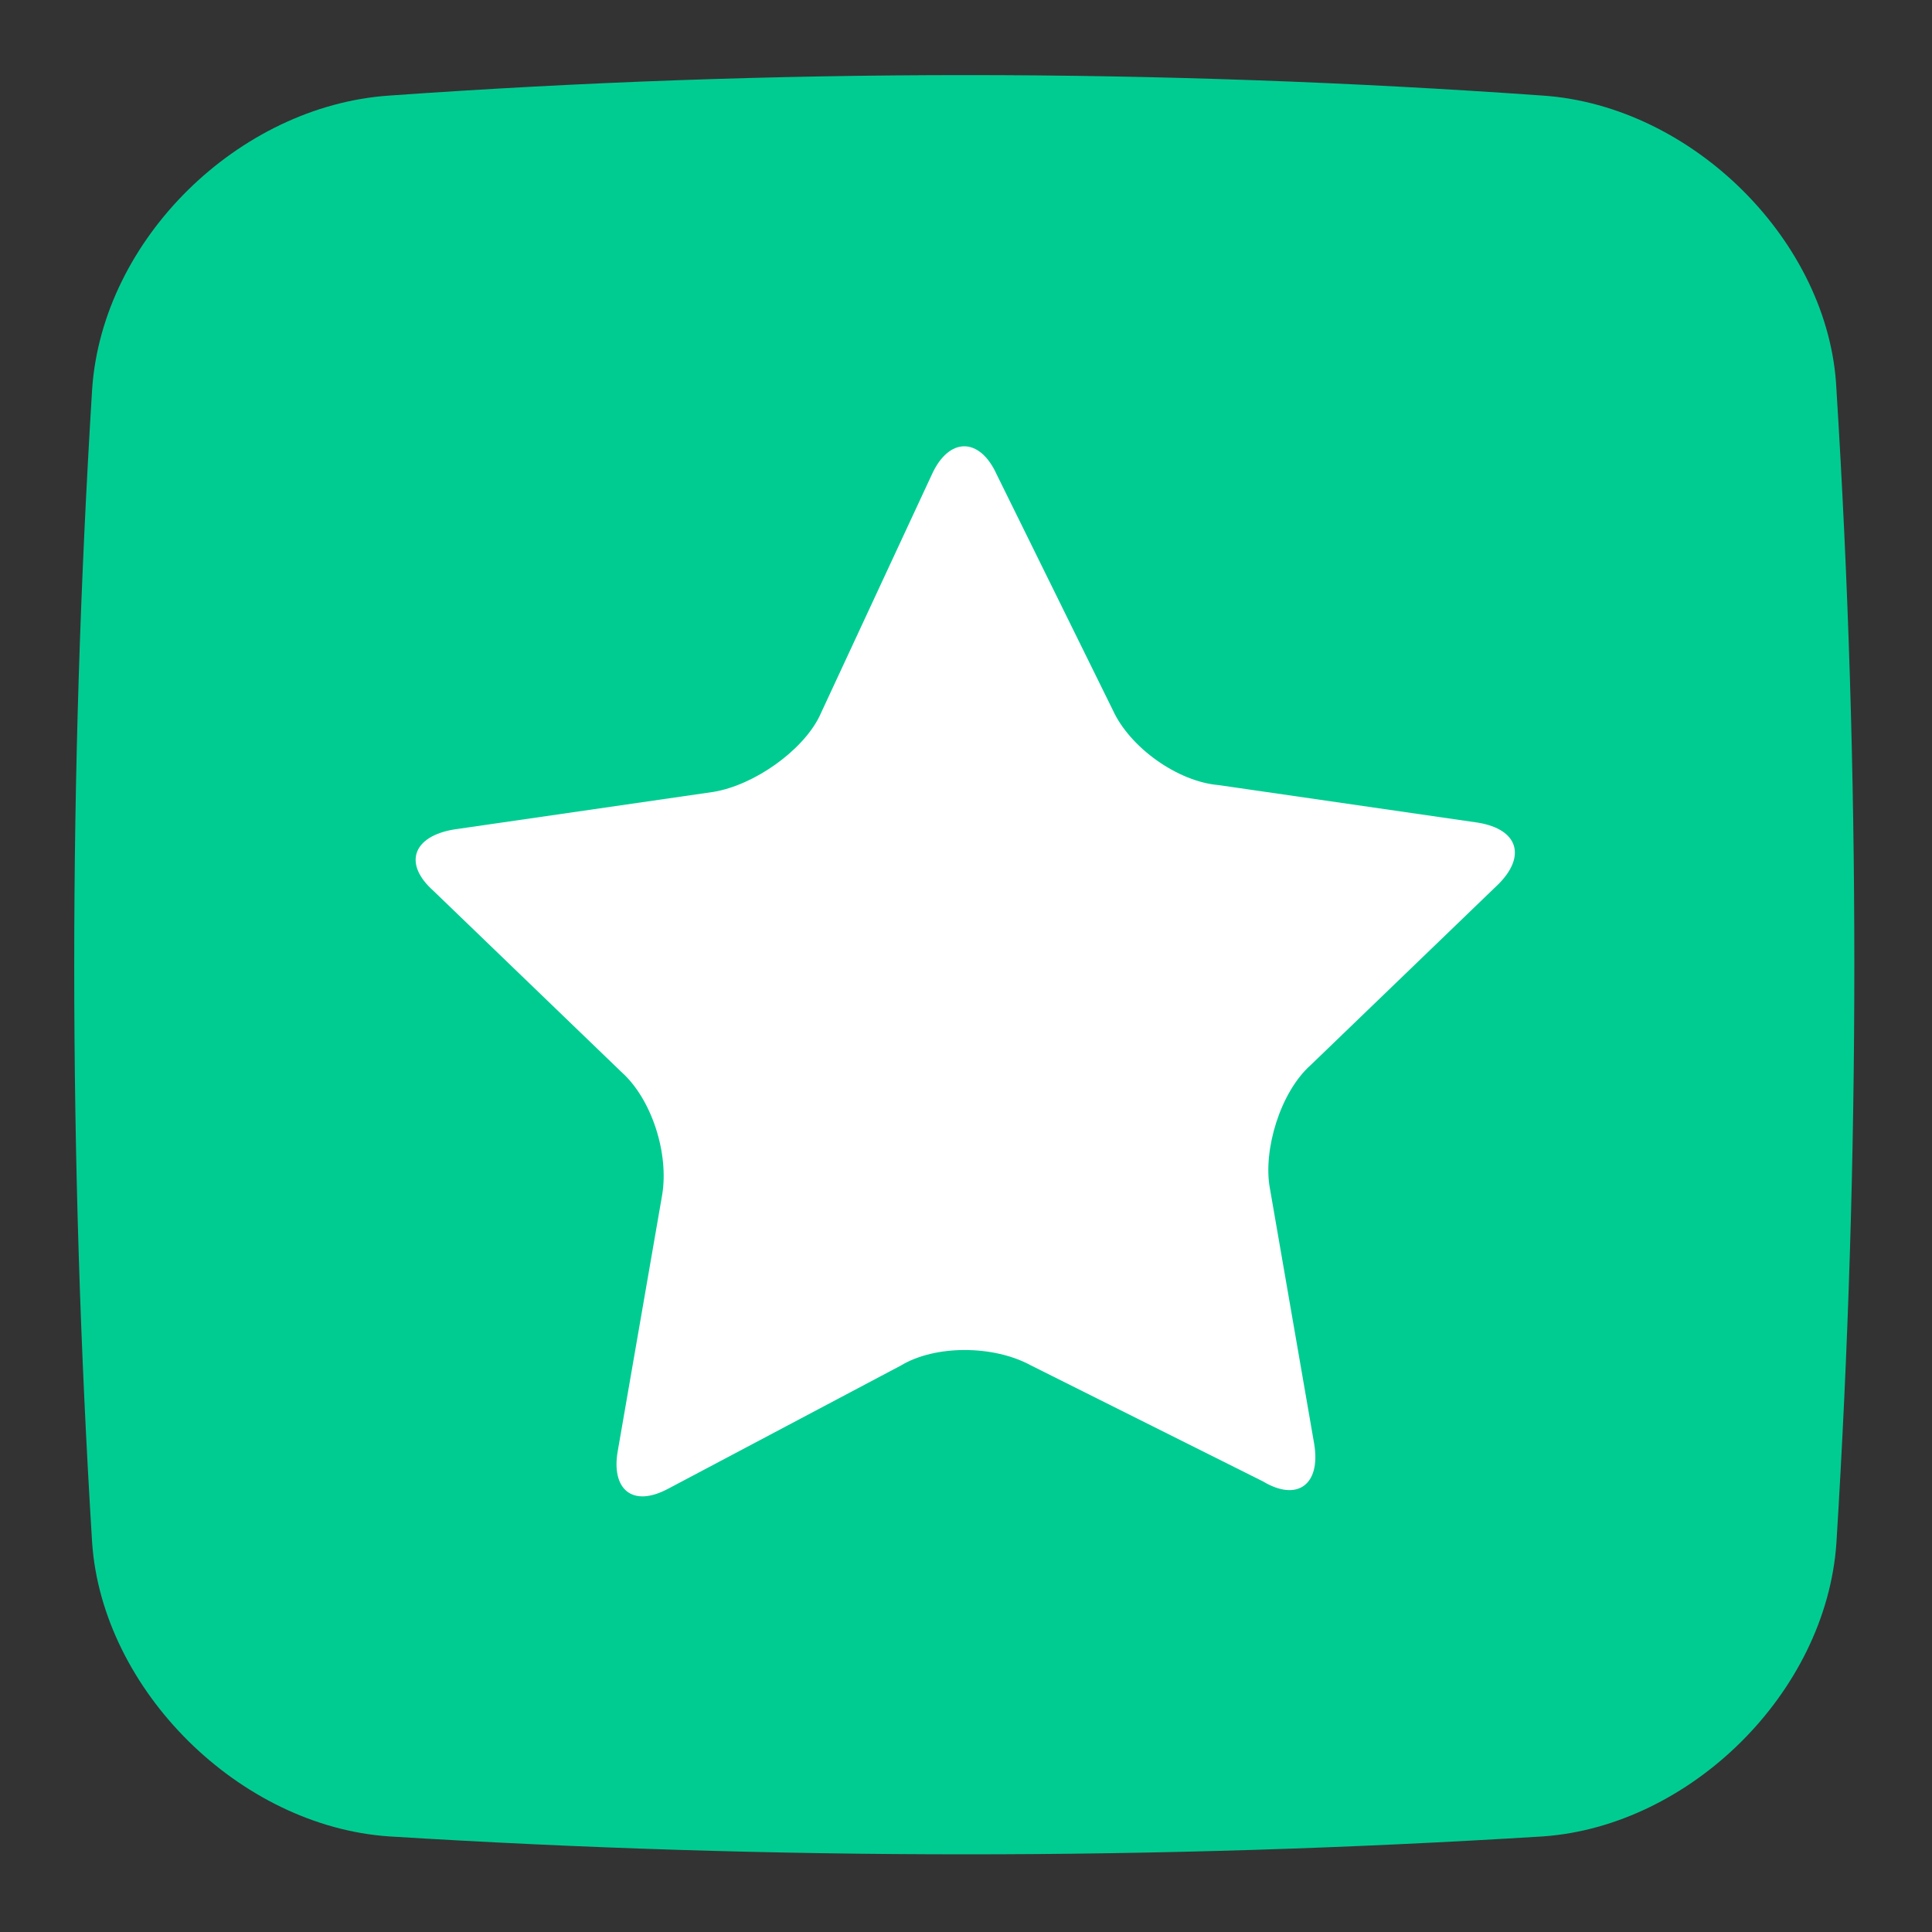
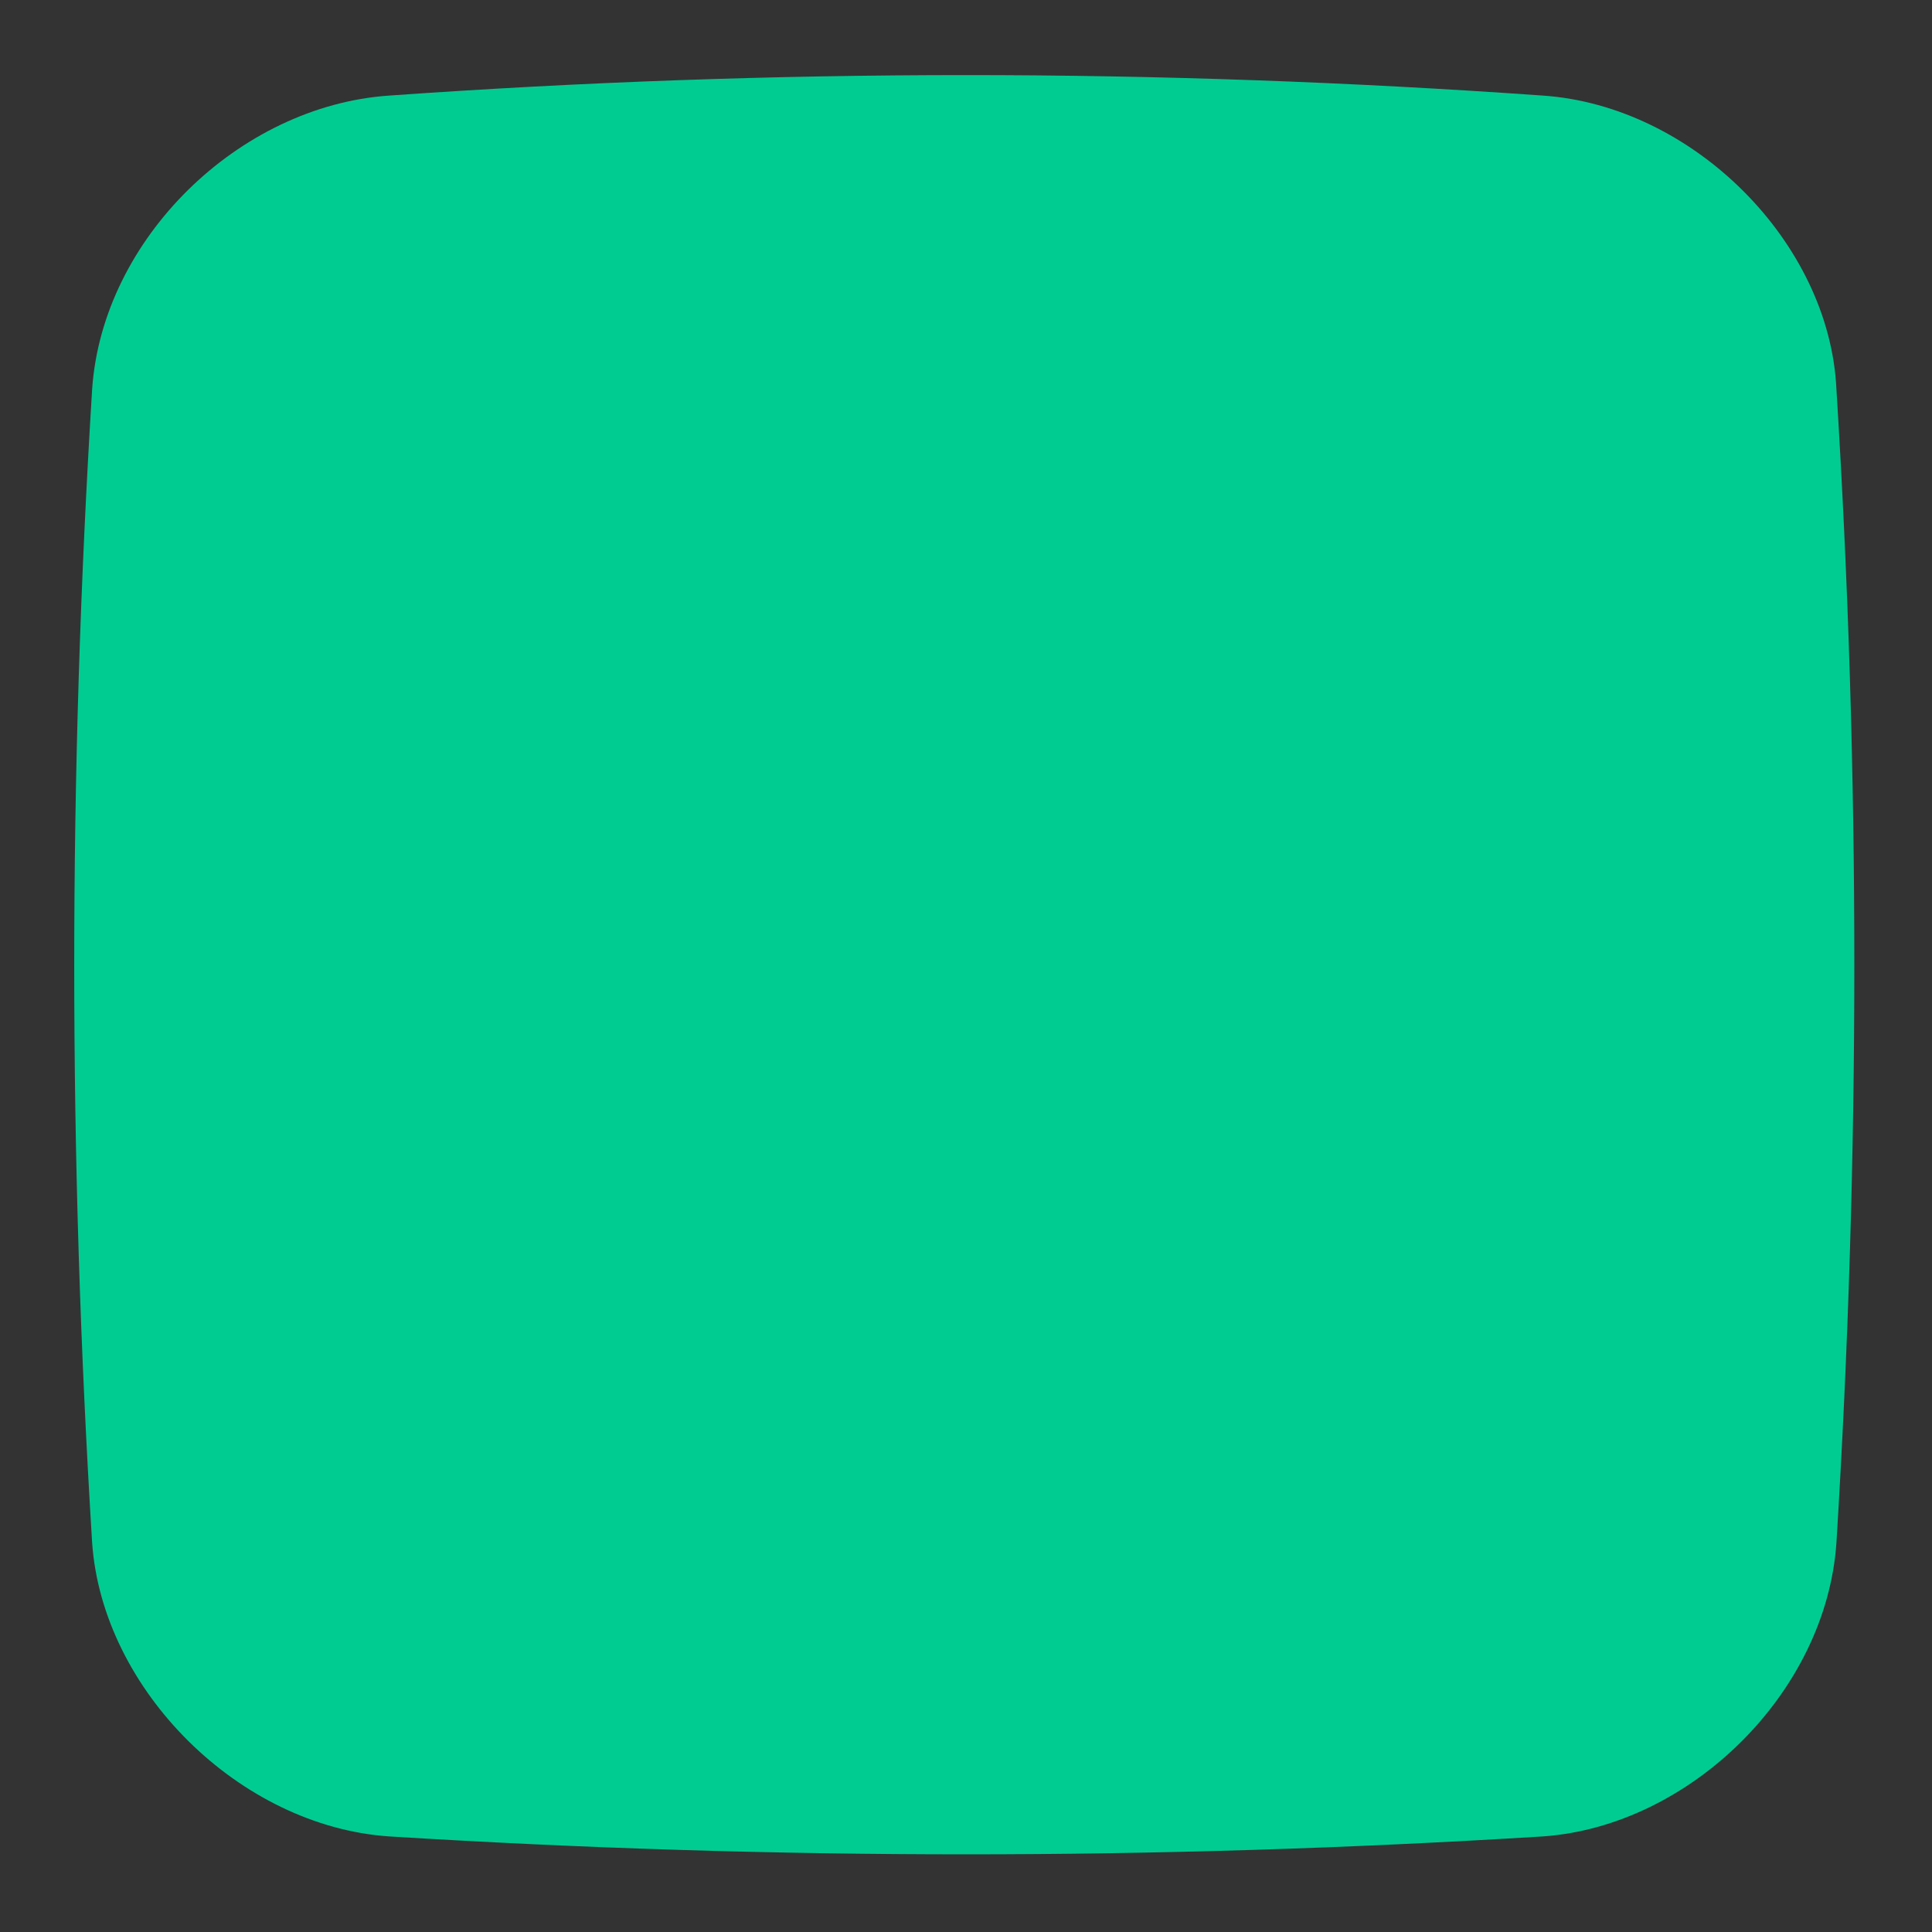
<svg xmlns="http://www.w3.org/2000/svg" width="36" height="36" viewBox="0 0 36 36" fill="none">
  <rect x="0" y="0" width="36" height="36" fill="#333333" stroke="none" />
  <path d="M34.219 28.749C34.028 31.548 31.484 34.028 28.749 34.219C21.562 34.664 14.438 34.664 7.251 34.219C4.452 34.028 1.908 31.484 1.717 28.749C1.272 21.562 1.272 14.438 1.717 7.251C1.908 4.452 4.452 1.972 7.251 1.781C14.438 1.272 21.562 1.272 28.749 1.781C31.548 1.972 34.092 4.516 34.219 7.251C34.664 14.375 34.664 21.562 34.219 28.749Z" fill="#00CC92" />
-   <path d="M17.364 8.841C17.682 8.141 18.254 8.141 18.572 8.841L20.735 13.23C21.053 13.929 21.943 14.565 22.707 14.629L27.541 15.329C28.304 15.456 28.431 15.965 27.922 16.474L24.424 19.845C23.852 20.353 23.534 21.435 23.661 22.134L24.488 26.905C24.615 27.668 24.17 27.986 23.534 27.604L19.209 25.442C18.509 25.06 17.427 25.06 16.791 25.442L12.466 27.732C11.767 28.113 11.385 27.732 11.512 27.032L12.339 22.262C12.466 21.498 12.148 20.481 11.576 19.972L8.078 16.601C7.505 16.092 7.696 15.583 8.459 15.456L13.293 14.756C14.056 14.629 14.947 13.993 15.265 13.357L17.364 8.841Z" fill="white" />
</svg>